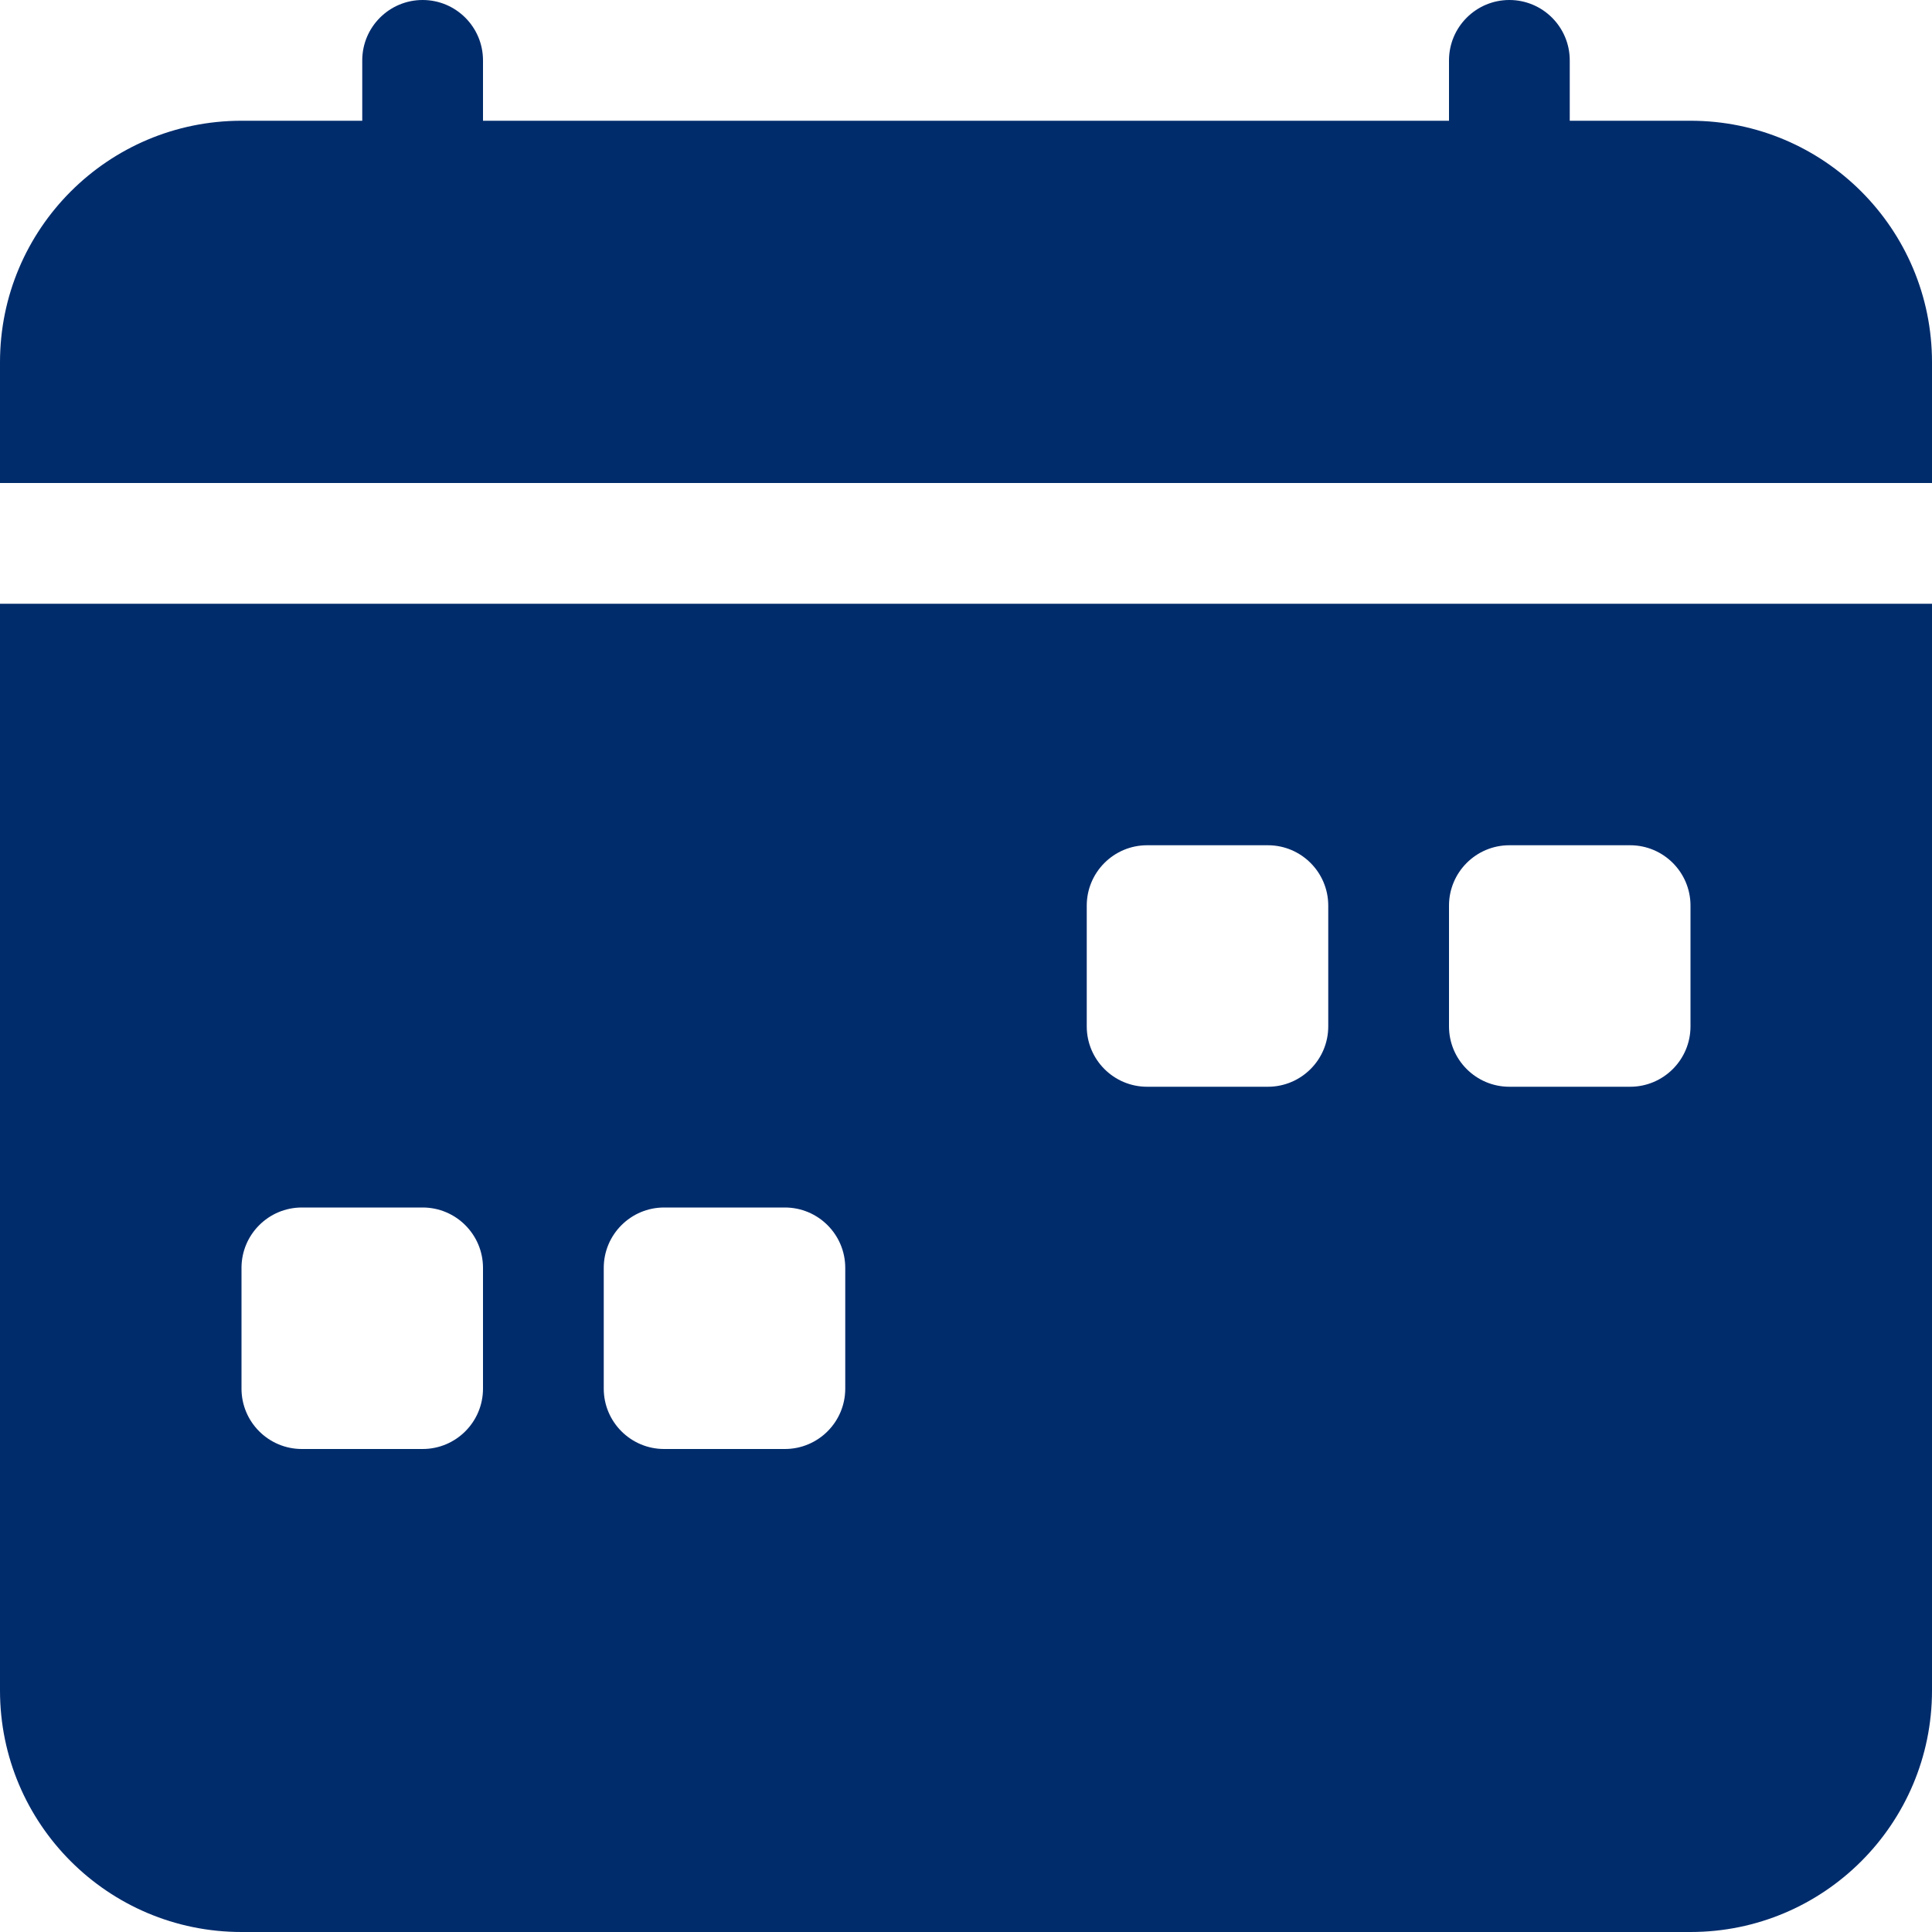
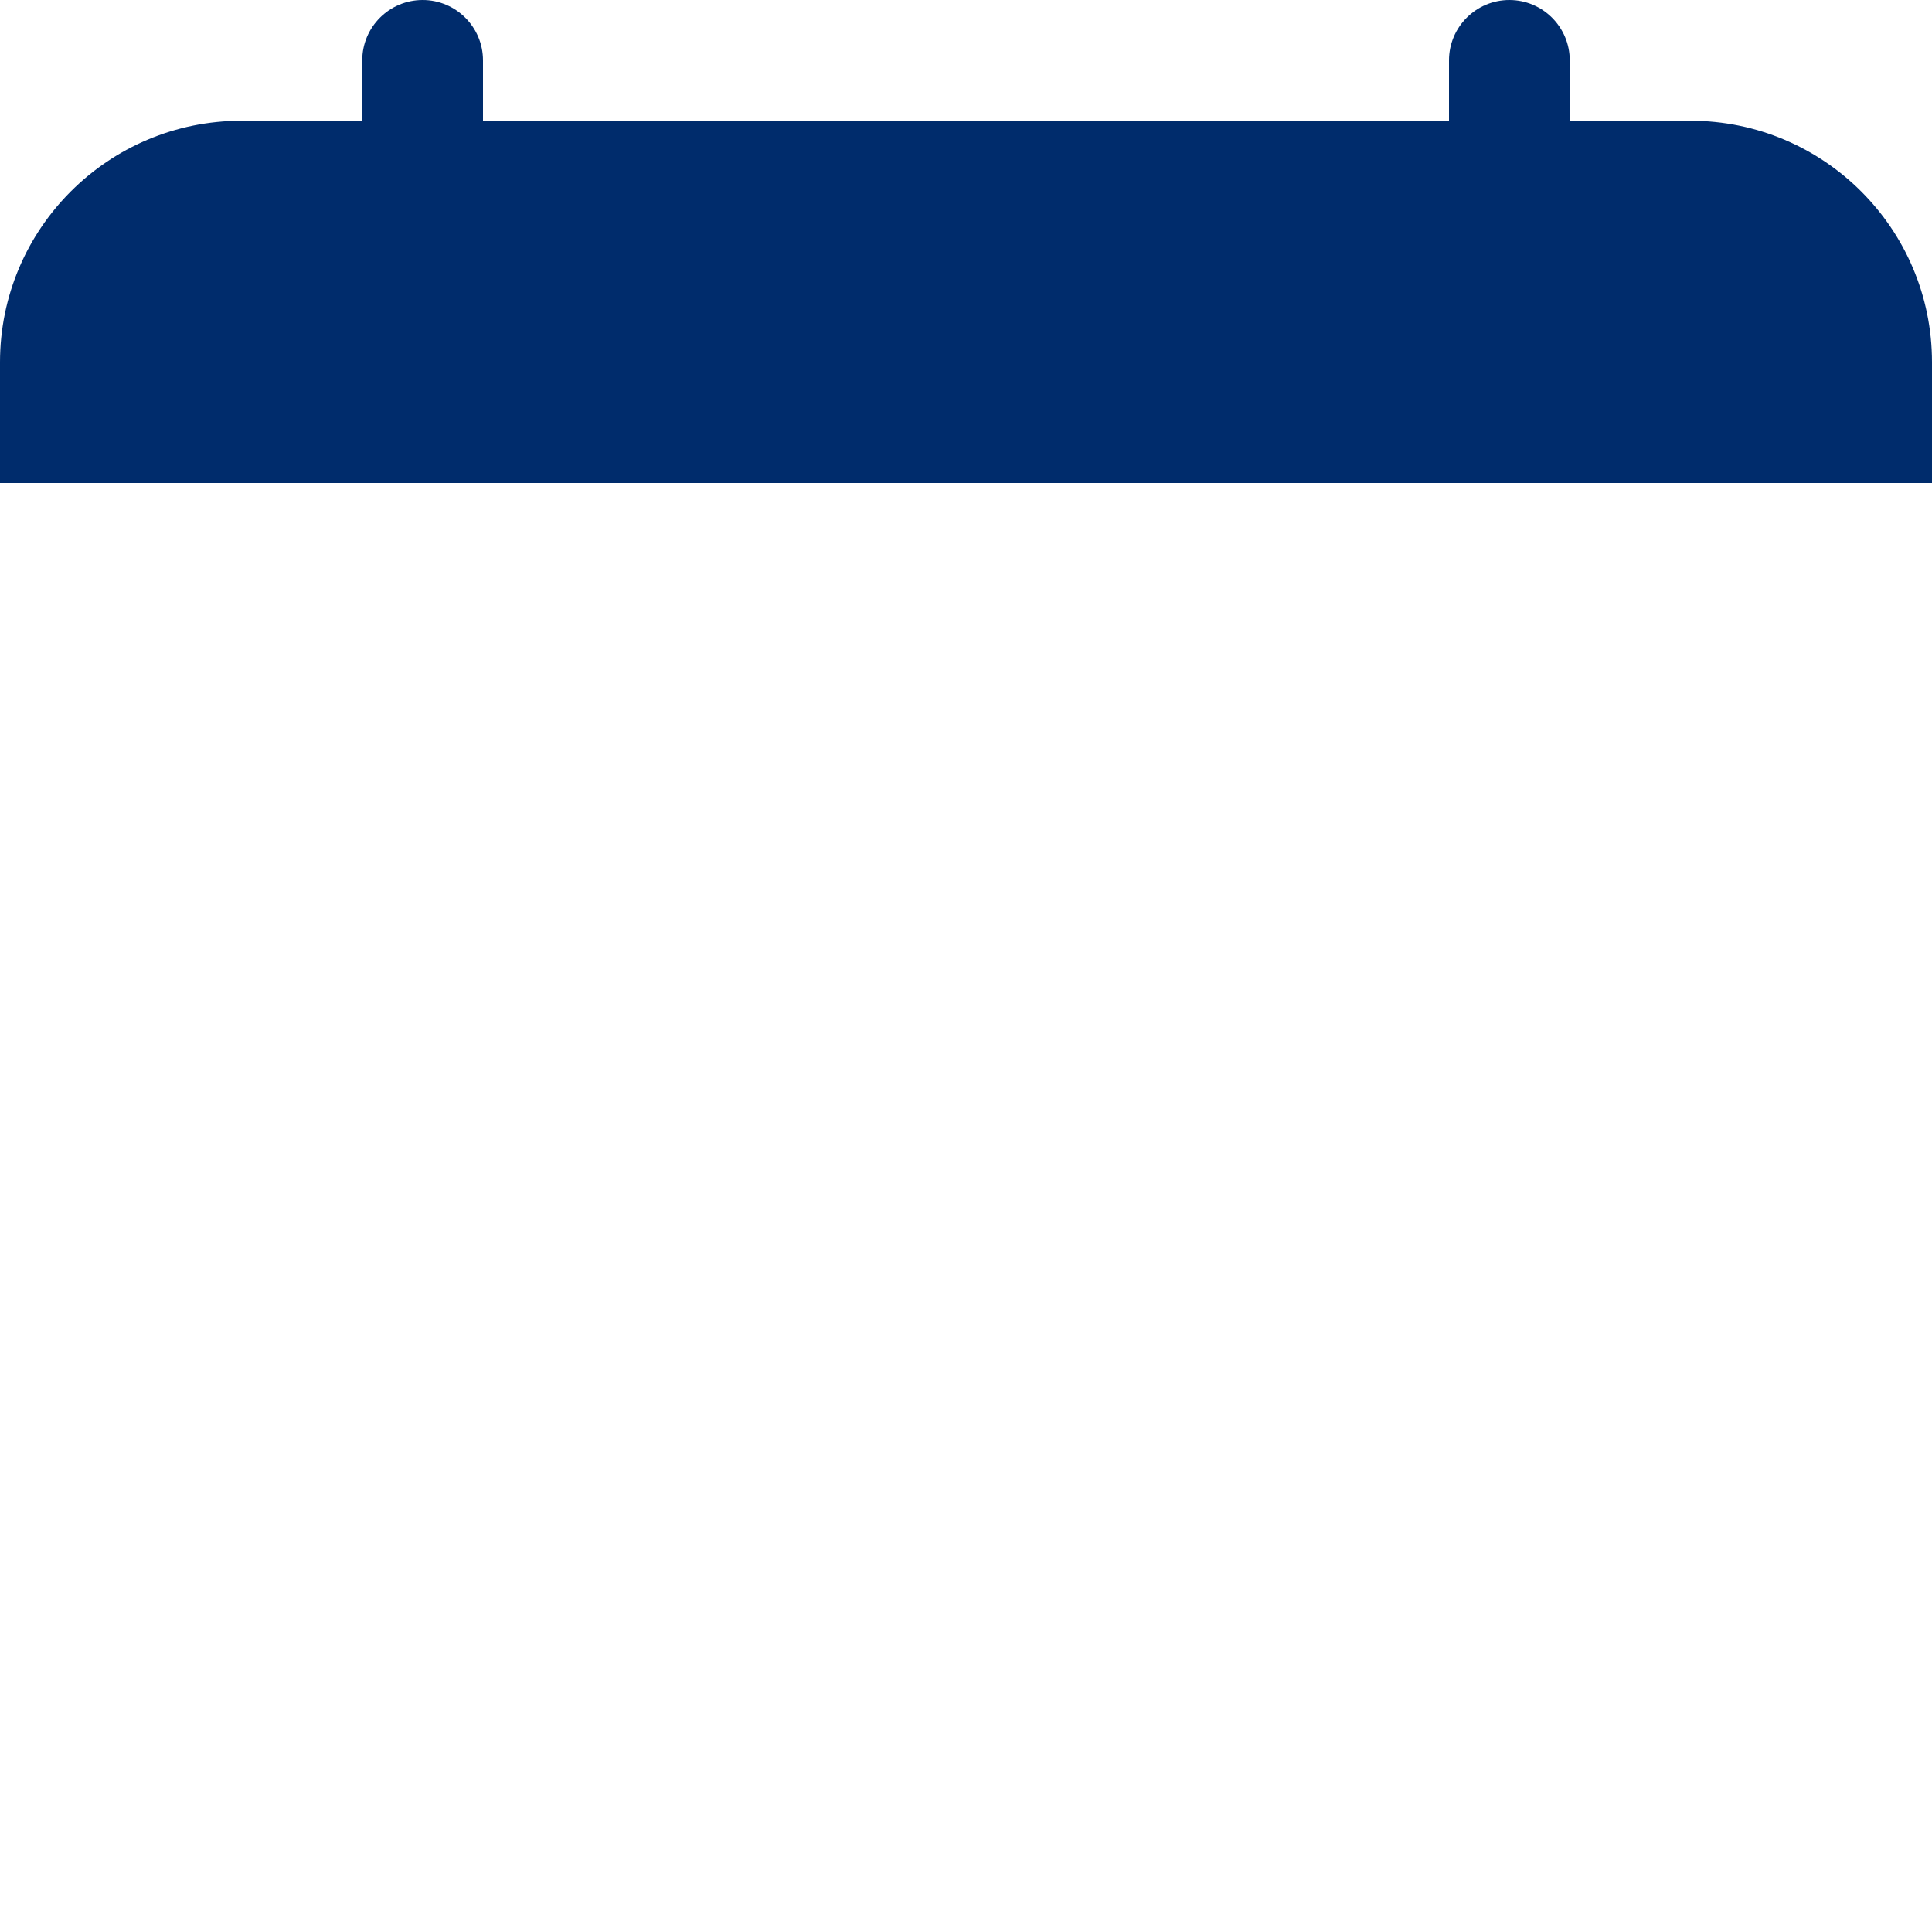
<svg xmlns="http://www.w3.org/2000/svg" width="32" height="32" viewBox="0 0 32 32" fill="none">
  <path d="M8 1C8 0.448 7.552 0 7 0C6.448 0 6 0.448 6 1V2H4C1.791 2 0 3.791 0 6V8H32V6C32 3.791 30.209 2 28 2H26V1C26 0.448 25.552 0 25 0C24.448 0 24 0.448 24 1V2H8V1Z" fill="#002C6C" />
-   <path d="M32 28V10H0V28C0 30.209 1.791 32 4 32H28C30.209 32 32 30.209 32 28ZM19 14H21C21.552 14 22 14.448 22 15V17C22 17.552 21.552 18 21 18H19C18.448 18 18 17.552 18 17V15C18 14.448 18.448 14 19 14ZM25 14H27C27.552 14 28 14.448 28 15V17C28 17.552 27.552 18 27 18H25C24.448 18 24 17.552 24 17V15C24 14.448 24.448 14 25 14ZM4 21C4 20.448 4.448 20 5 20H7C7.552 20 8 20.448 8 21V23C8 23.552 7.552 24 7 24H5C4.448 24 4 23.552 4 23V21ZM11 20H13C13.552 20 14 20.448 14 21V23C14 23.552 13.552 24 13 24H11C10.448 24 10 23.552 10 23V21C10 20.448 10.448 20 11 20Z" fill="#002C6C" />
</svg>